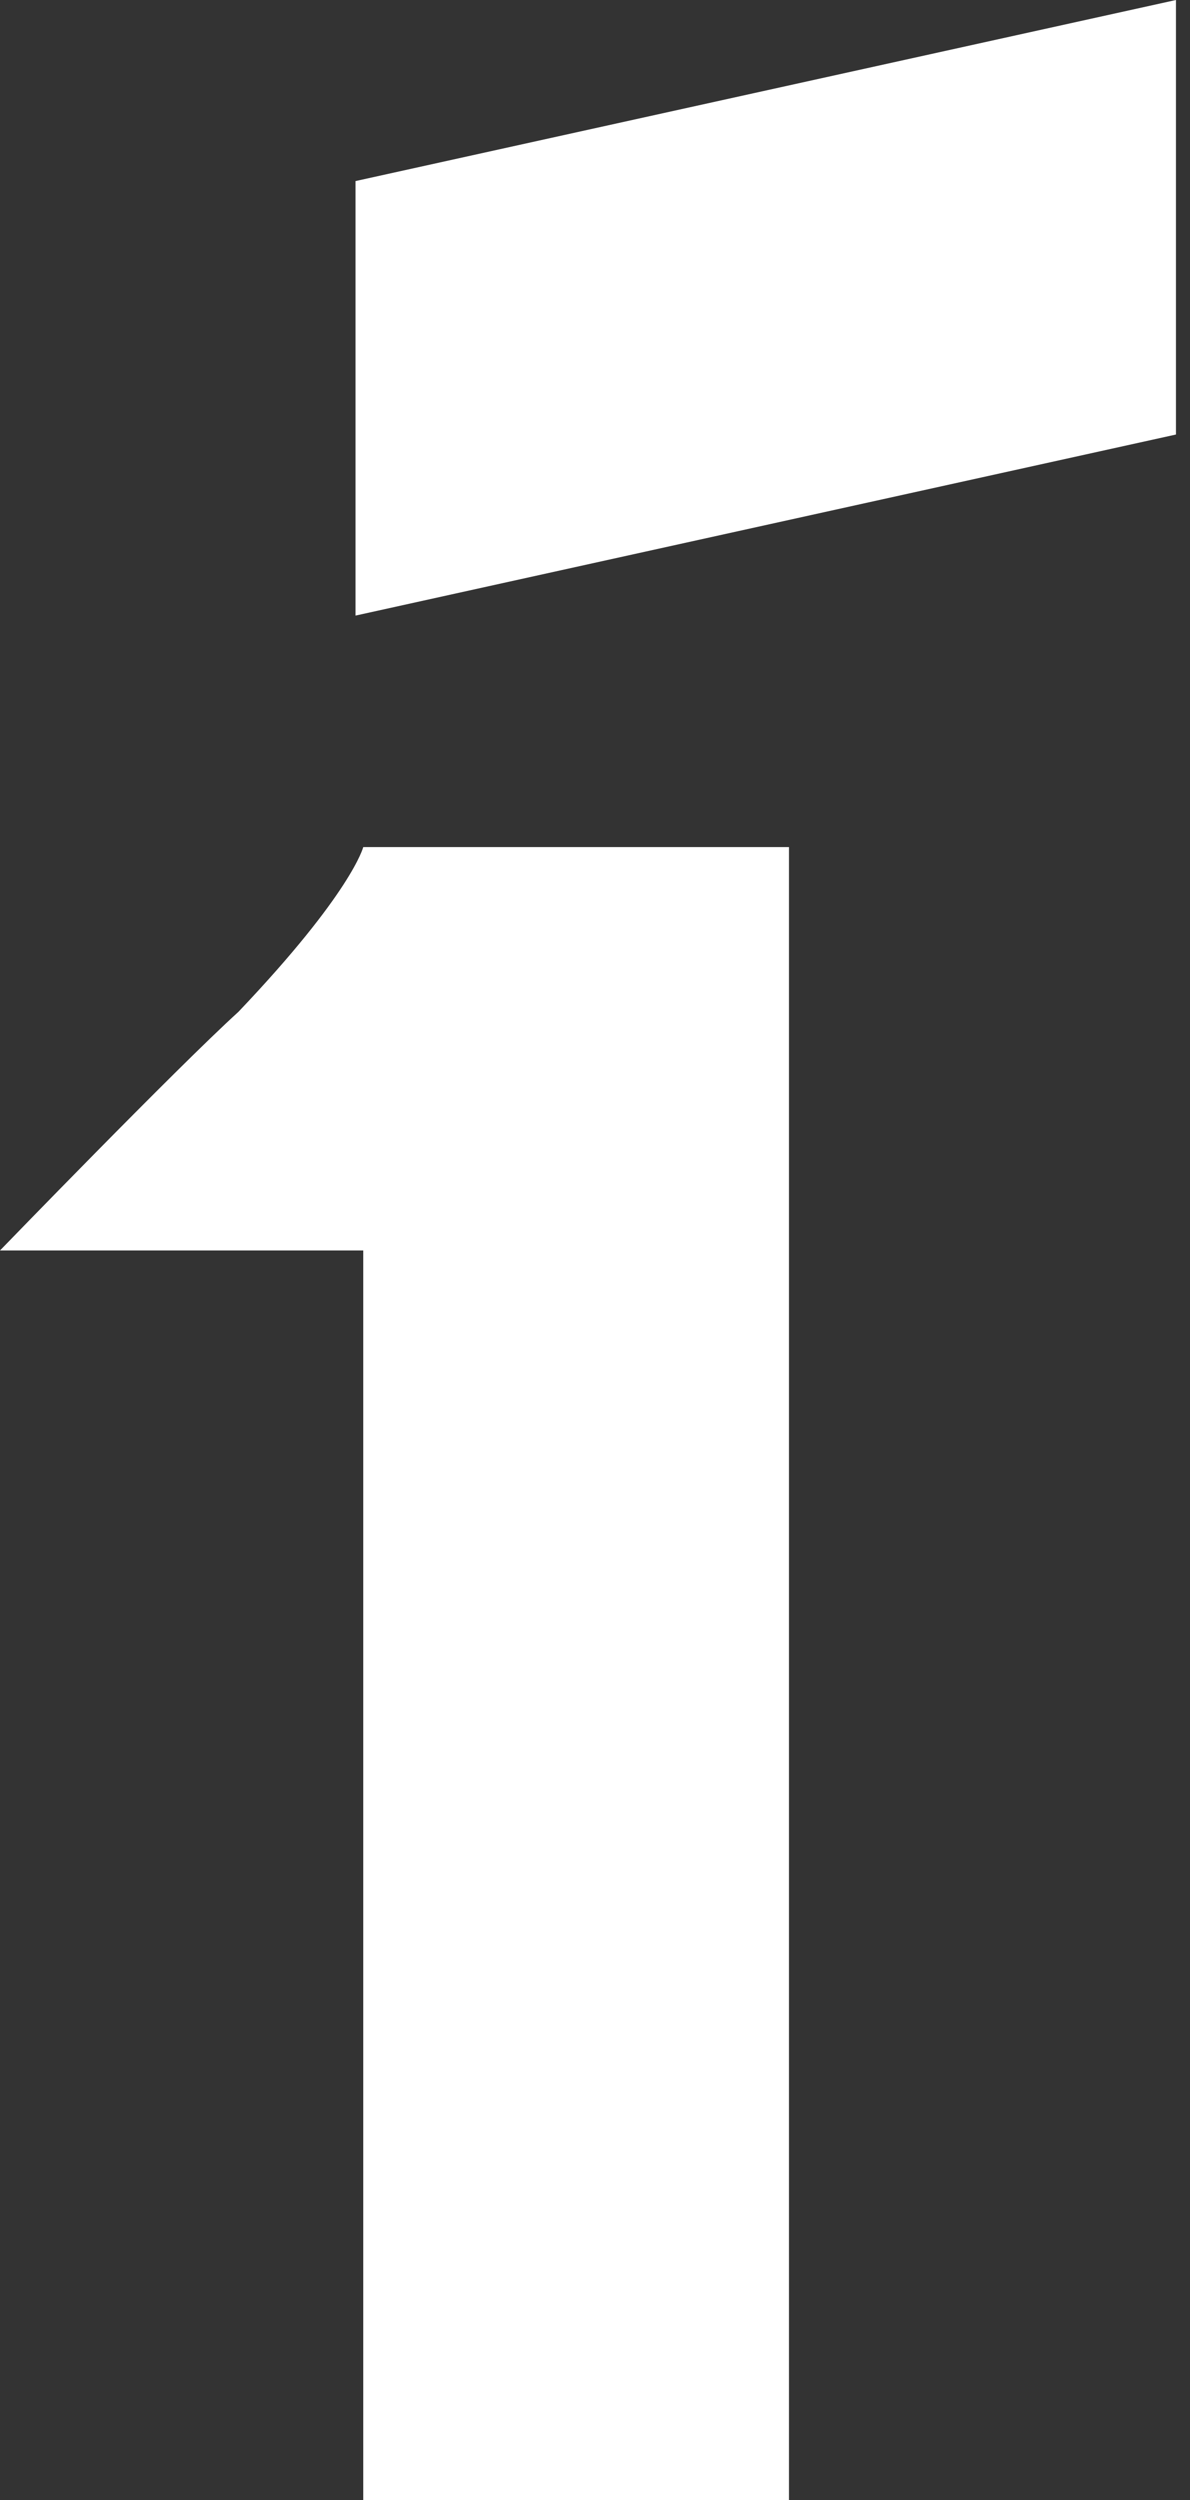
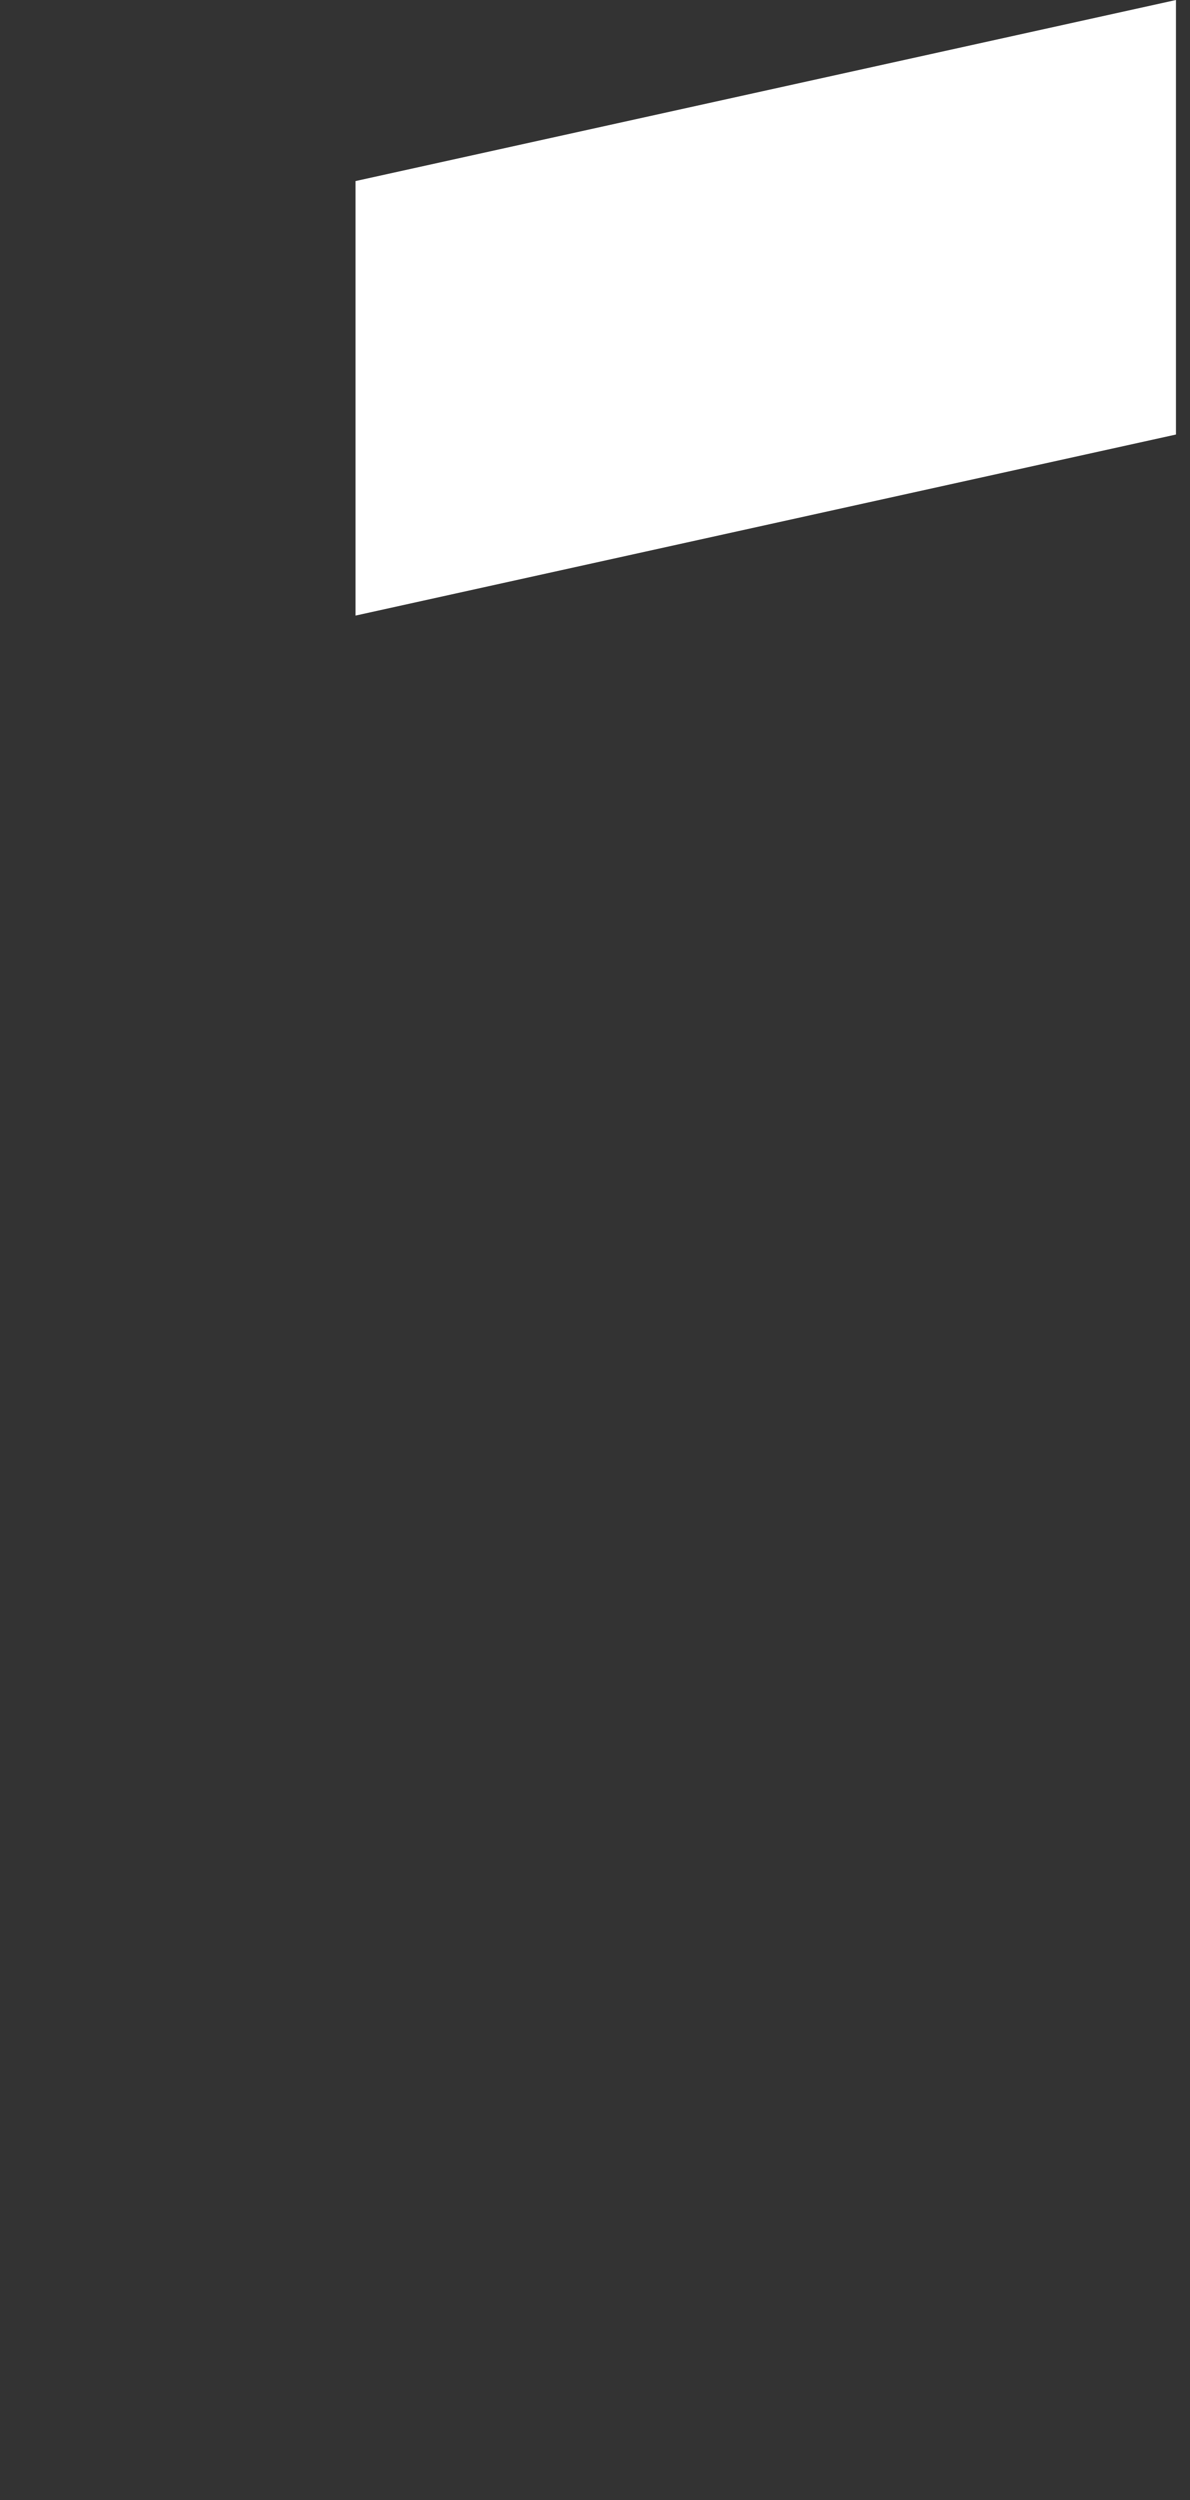
<svg xmlns="http://www.w3.org/2000/svg" width="20" height="42" viewBox="0 0 20 42" fill="none">
  <rect x="0" y="0" width="20" height="42" fill="#333333" stroke="none" />
-   <path d="M0 21.008H6.105V42H13.26V14.231H6.105C6.105 14.231 5.915 14.994 4.007 16.999C2.957 17.953 0 21.008 0 21.008Z" fill="white" />
  <path d="M19.764 0L5.975 3.042V10.342L19.764 7.3V0Z" fill="white" />
</svg>